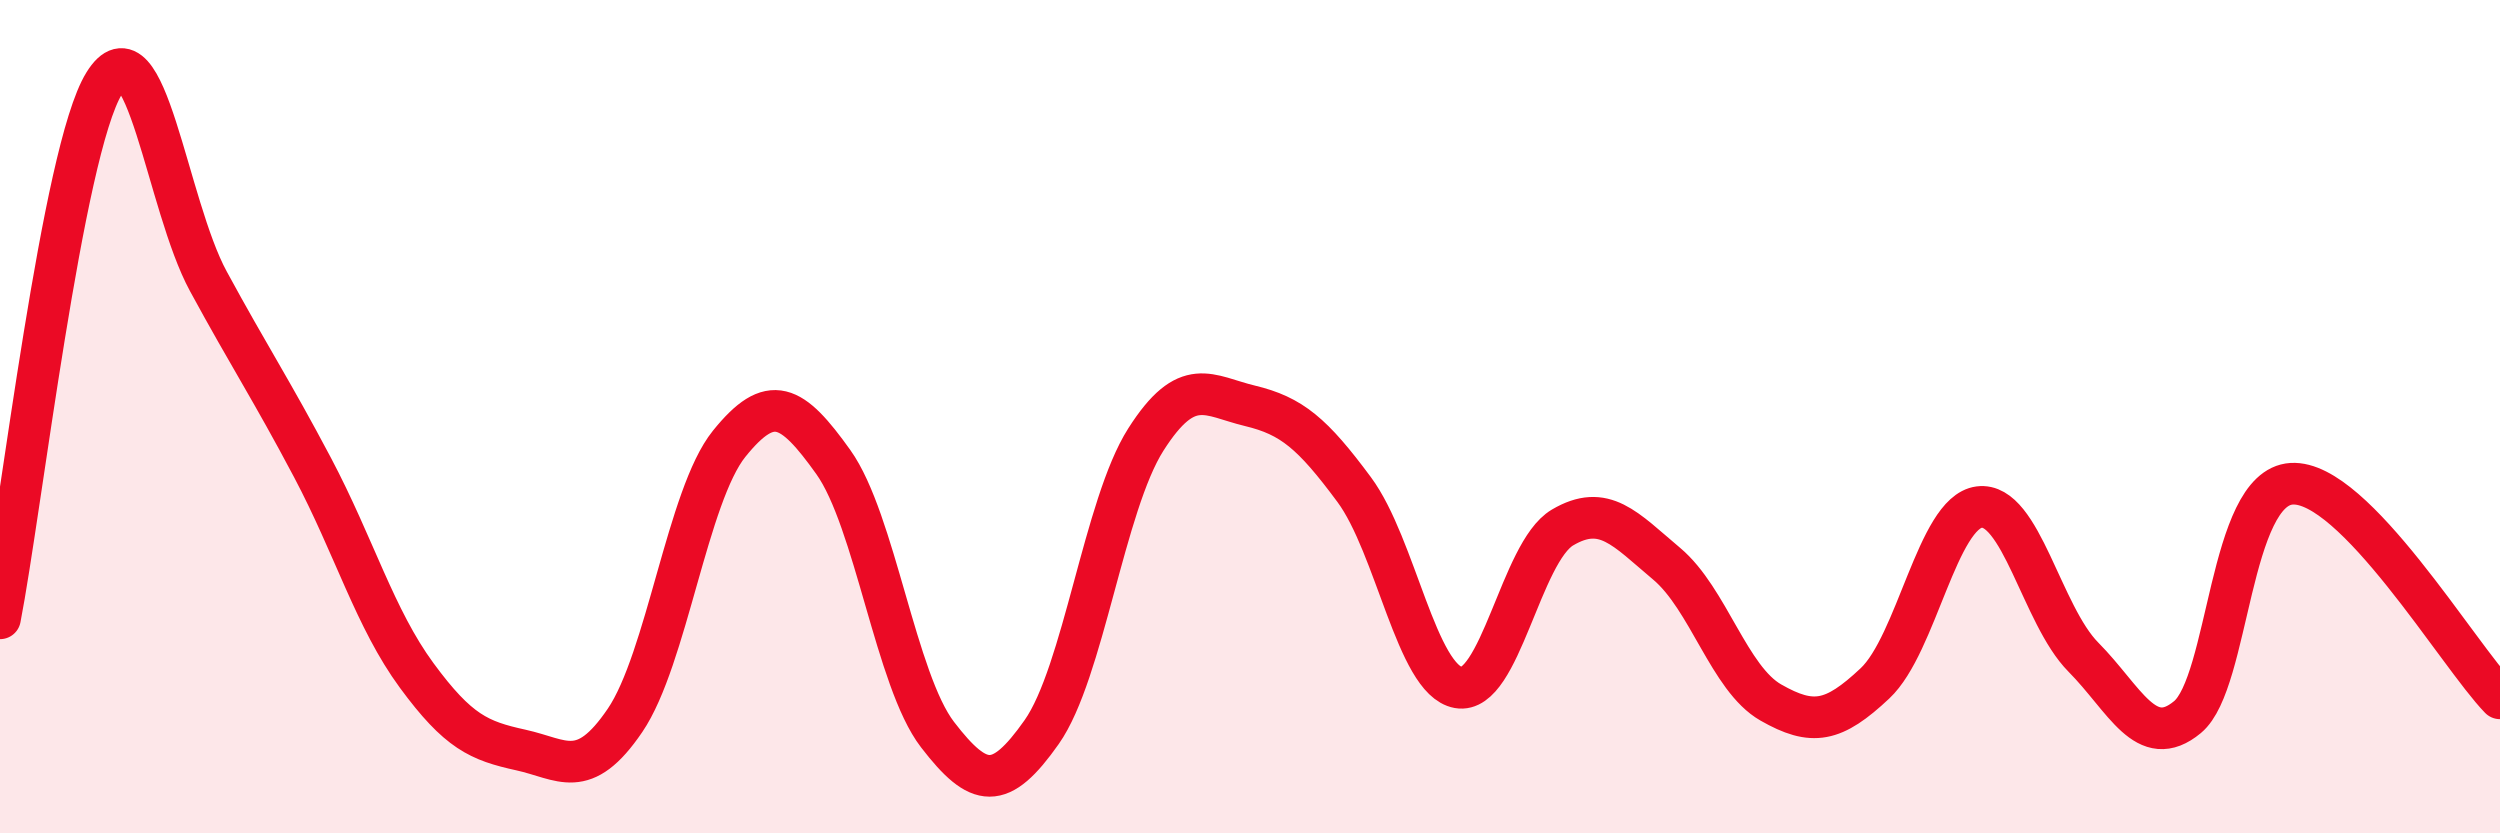
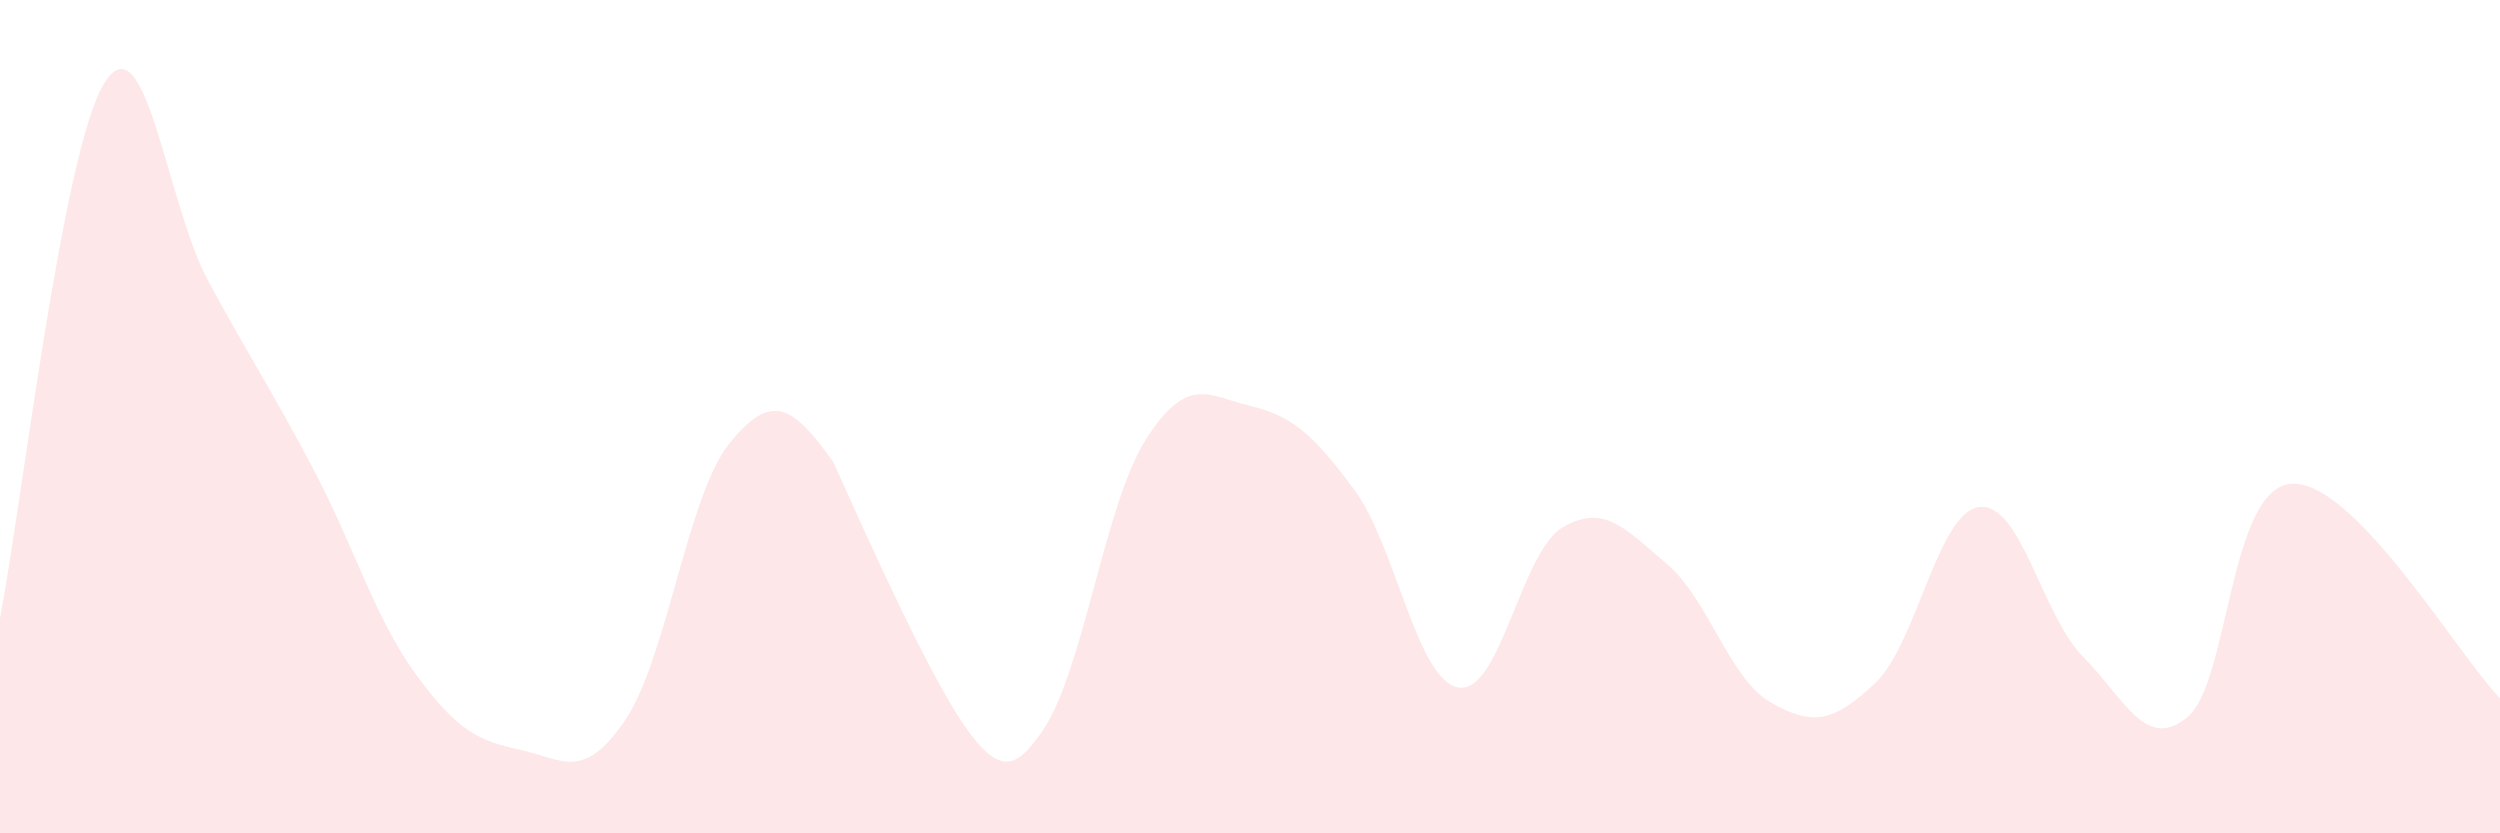
<svg xmlns="http://www.w3.org/2000/svg" width="60" height="20" viewBox="0 0 60 20">
-   <path d="M 0,14.84 C 0.5,12.27 1.5,3.62 2.5,2 C 3.5,0.38 4,4.91 5,6.75 C 6,8.59 6.5,9.33 7.5,11.22 C 8.5,13.11 9,14.85 10,16.21 C 11,17.57 11.5,17.78 12.5,18 C 13.5,18.22 14,18.76 15,17.29 C 16,15.82 16.5,11.89 17.5,10.65 C 18.5,9.41 19,9.69 20,11.09 C 21,12.49 21.5,16.33 22.5,17.63 C 23.5,18.93 24,18.99 25,17.57 C 26,16.15 26.5,12.12 27.5,10.55 C 28.5,8.98 29,9.5 30,9.74 C 31,9.98 31.5,10.4 32.5,11.75 C 33.5,13.1 34,16.32 35,16.5 C 36,16.68 36.5,13.25 37.5,12.66 C 38.5,12.07 39,12.69 40,13.53 C 41,14.37 41.5,16.29 42.5,16.86 C 43.5,17.43 44,17.34 45,16.4 C 46,15.46 46.5,12.3 47.5,12.17 C 48.5,12.04 49,14.76 50,15.77 C 51,16.78 51.5,18.04 52.5,17.21 C 53.5,16.38 53.5,11.7 55,11.61 C 56.5,11.52 59,15.73 60,16.76L60 20L0 20Z" fill="#EB0A25" opacity="0.1" stroke-linecap="round" stroke-linejoin="round" />
-   <path d="M 0,14.84 C 0.5,12.27 1.5,3.62 2.5,2 C 3.5,0.38 4,4.91 5,6.75 C 6,8.59 6.5,9.33 7.5,11.22 C 8.5,13.11 9,14.85 10,16.21 C 11,17.57 11.5,17.78 12.5,18 C 13.5,18.22 14,18.76 15,17.29 C 16,15.82 16.5,11.89 17.5,10.65 C 18.5,9.41 19,9.69 20,11.09 C 21,12.49 21.5,16.33 22.5,17.63 C 23.5,18.93 24,18.99 25,17.57 C 26,16.15 26.5,12.12 27.5,10.55 C 28.5,8.98 29,9.5 30,9.74 C 31,9.98 31.5,10.4 32.5,11.75 C 33.5,13.1 34,16.32 35,16.5 C 36,16.68 36.5,13.25 37.5,12.66 C 38.5,12.07 39,12.69 40,13.53 C 41,14.37 41.5,16.29 42.5,16.86 C 43.5,17.43 44,17.34 45,16.4 C 46,15.46 46.5,12.3 47.5,12.17 C 48.5,12.04 49,14.76 50,15.77 C 51,16.78 51.5,18.04 52.5,17.21 C 53.5,16.38 53.5,11.7 55,11.61 C 56.5,11.52 59,15.73 60,16.76" stroke="#EB0A25" stroke-width="1" fill="none" stroke-linecap="round" stroke-linejoin="round" />
+   <path d="M 0,14.84 C 0.5,12.27 1.5,3.62 2.5,2 C 3.5,0.38 4,4.91 5,6.75 C 6,8.59 6.5,9.33 7.5,11.22 C 8.5,13.11 9,14.85 10,16.21 C 11,17.57 11.5,17.78 12.5,18 C 13.5,18.22 14,18.76 15,17.29 C 16,15.82 16.5,11.89 17.5,10.65 C 18.5,9.41 19,9.69 20,11.09 C 23.5,18.93 24,18.99 25,17.57 C 26,16.15 26.5,12.12 27.5,10.55 C 28.5,8.98 29,9.5 30,9.74 C 31,9.98 31.5,10.4 32.5,11.75 C 33.5,13.1 34,16.32 35,16.5 C 36,16.68 36.5,13.25 37.5,12.66 C 38.5,12.07 39,12.69 40,13.53 C 41,14.37 41.5,16.29 42.5,16.86 C 43.5,17.43 44,17.34 45,16.4 C 46,15.46 46.5,12.3 47.5,12.17 C 48.5,12.04 49,14.76 50,15.77 C 51,16.78 51.5,18.04 52.5,17.21 C 53.5,16.38 53.5,11.7 55,11.61 C 56.5,11.52 59,15.73 60,16.76L60 20L0 20Z" fill="#EB0A25" opacity="0.1" stroke-linecap="round" stroke-linejoin="round" />
</svg>